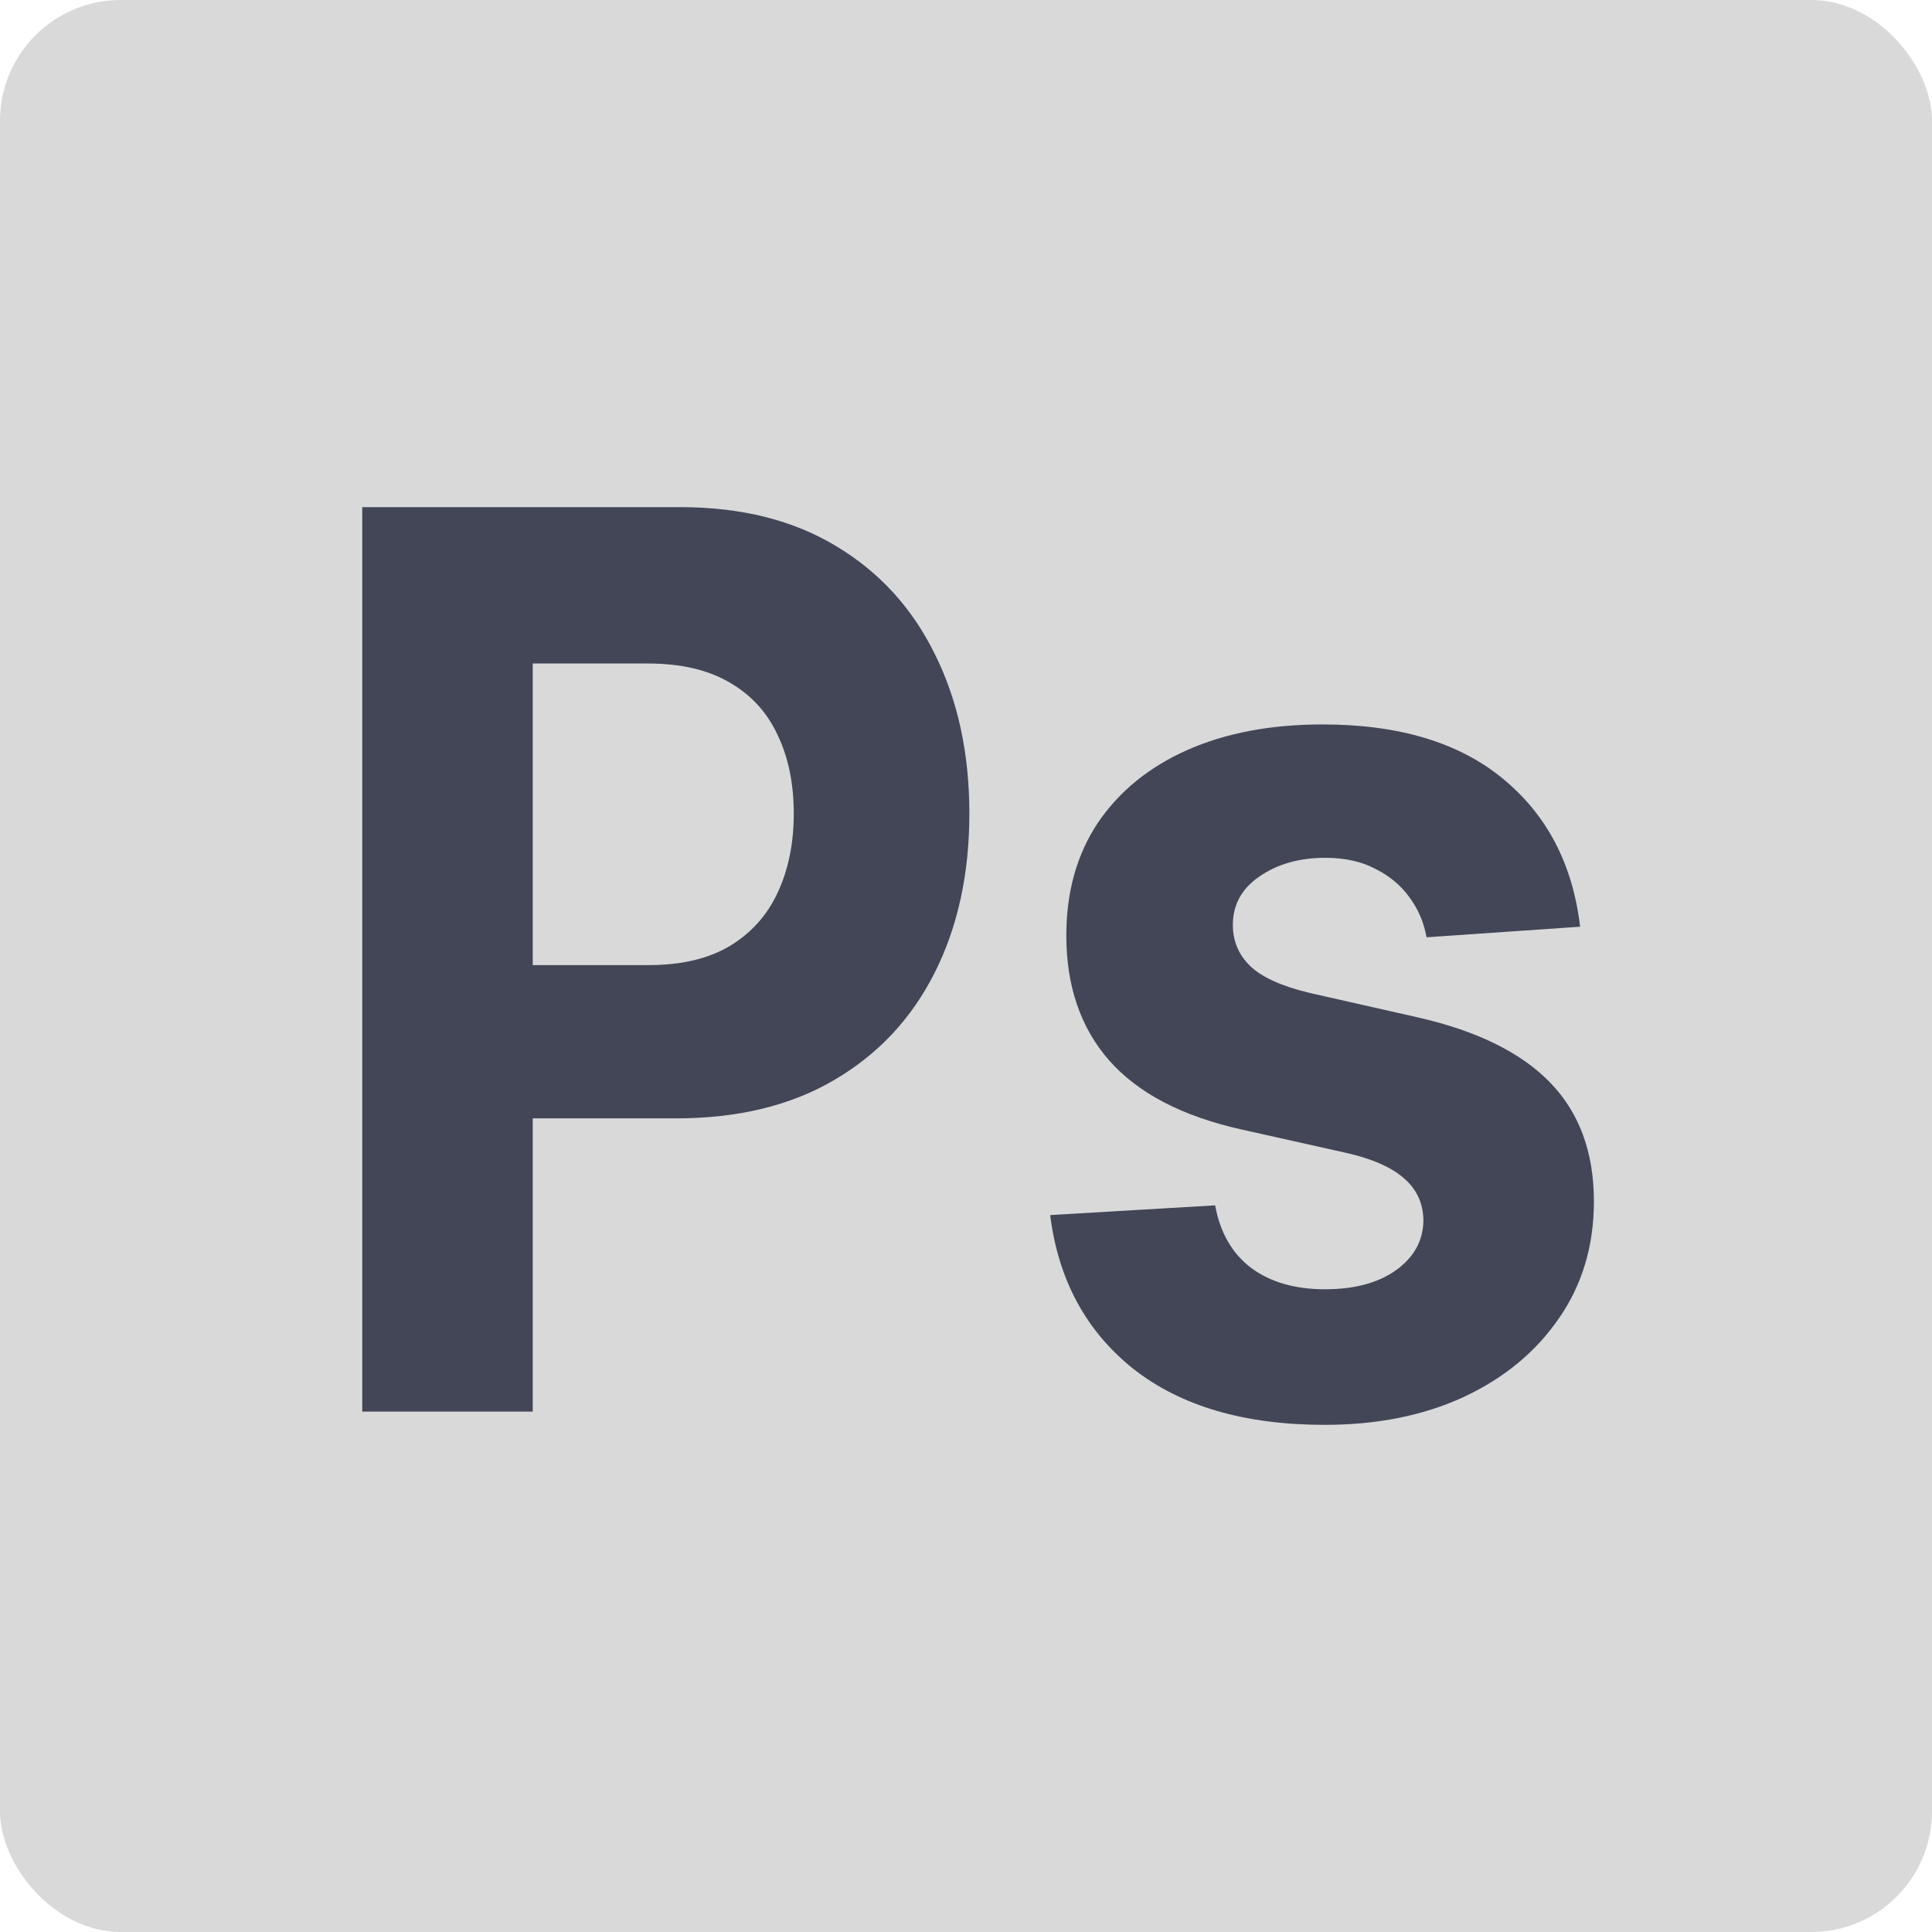
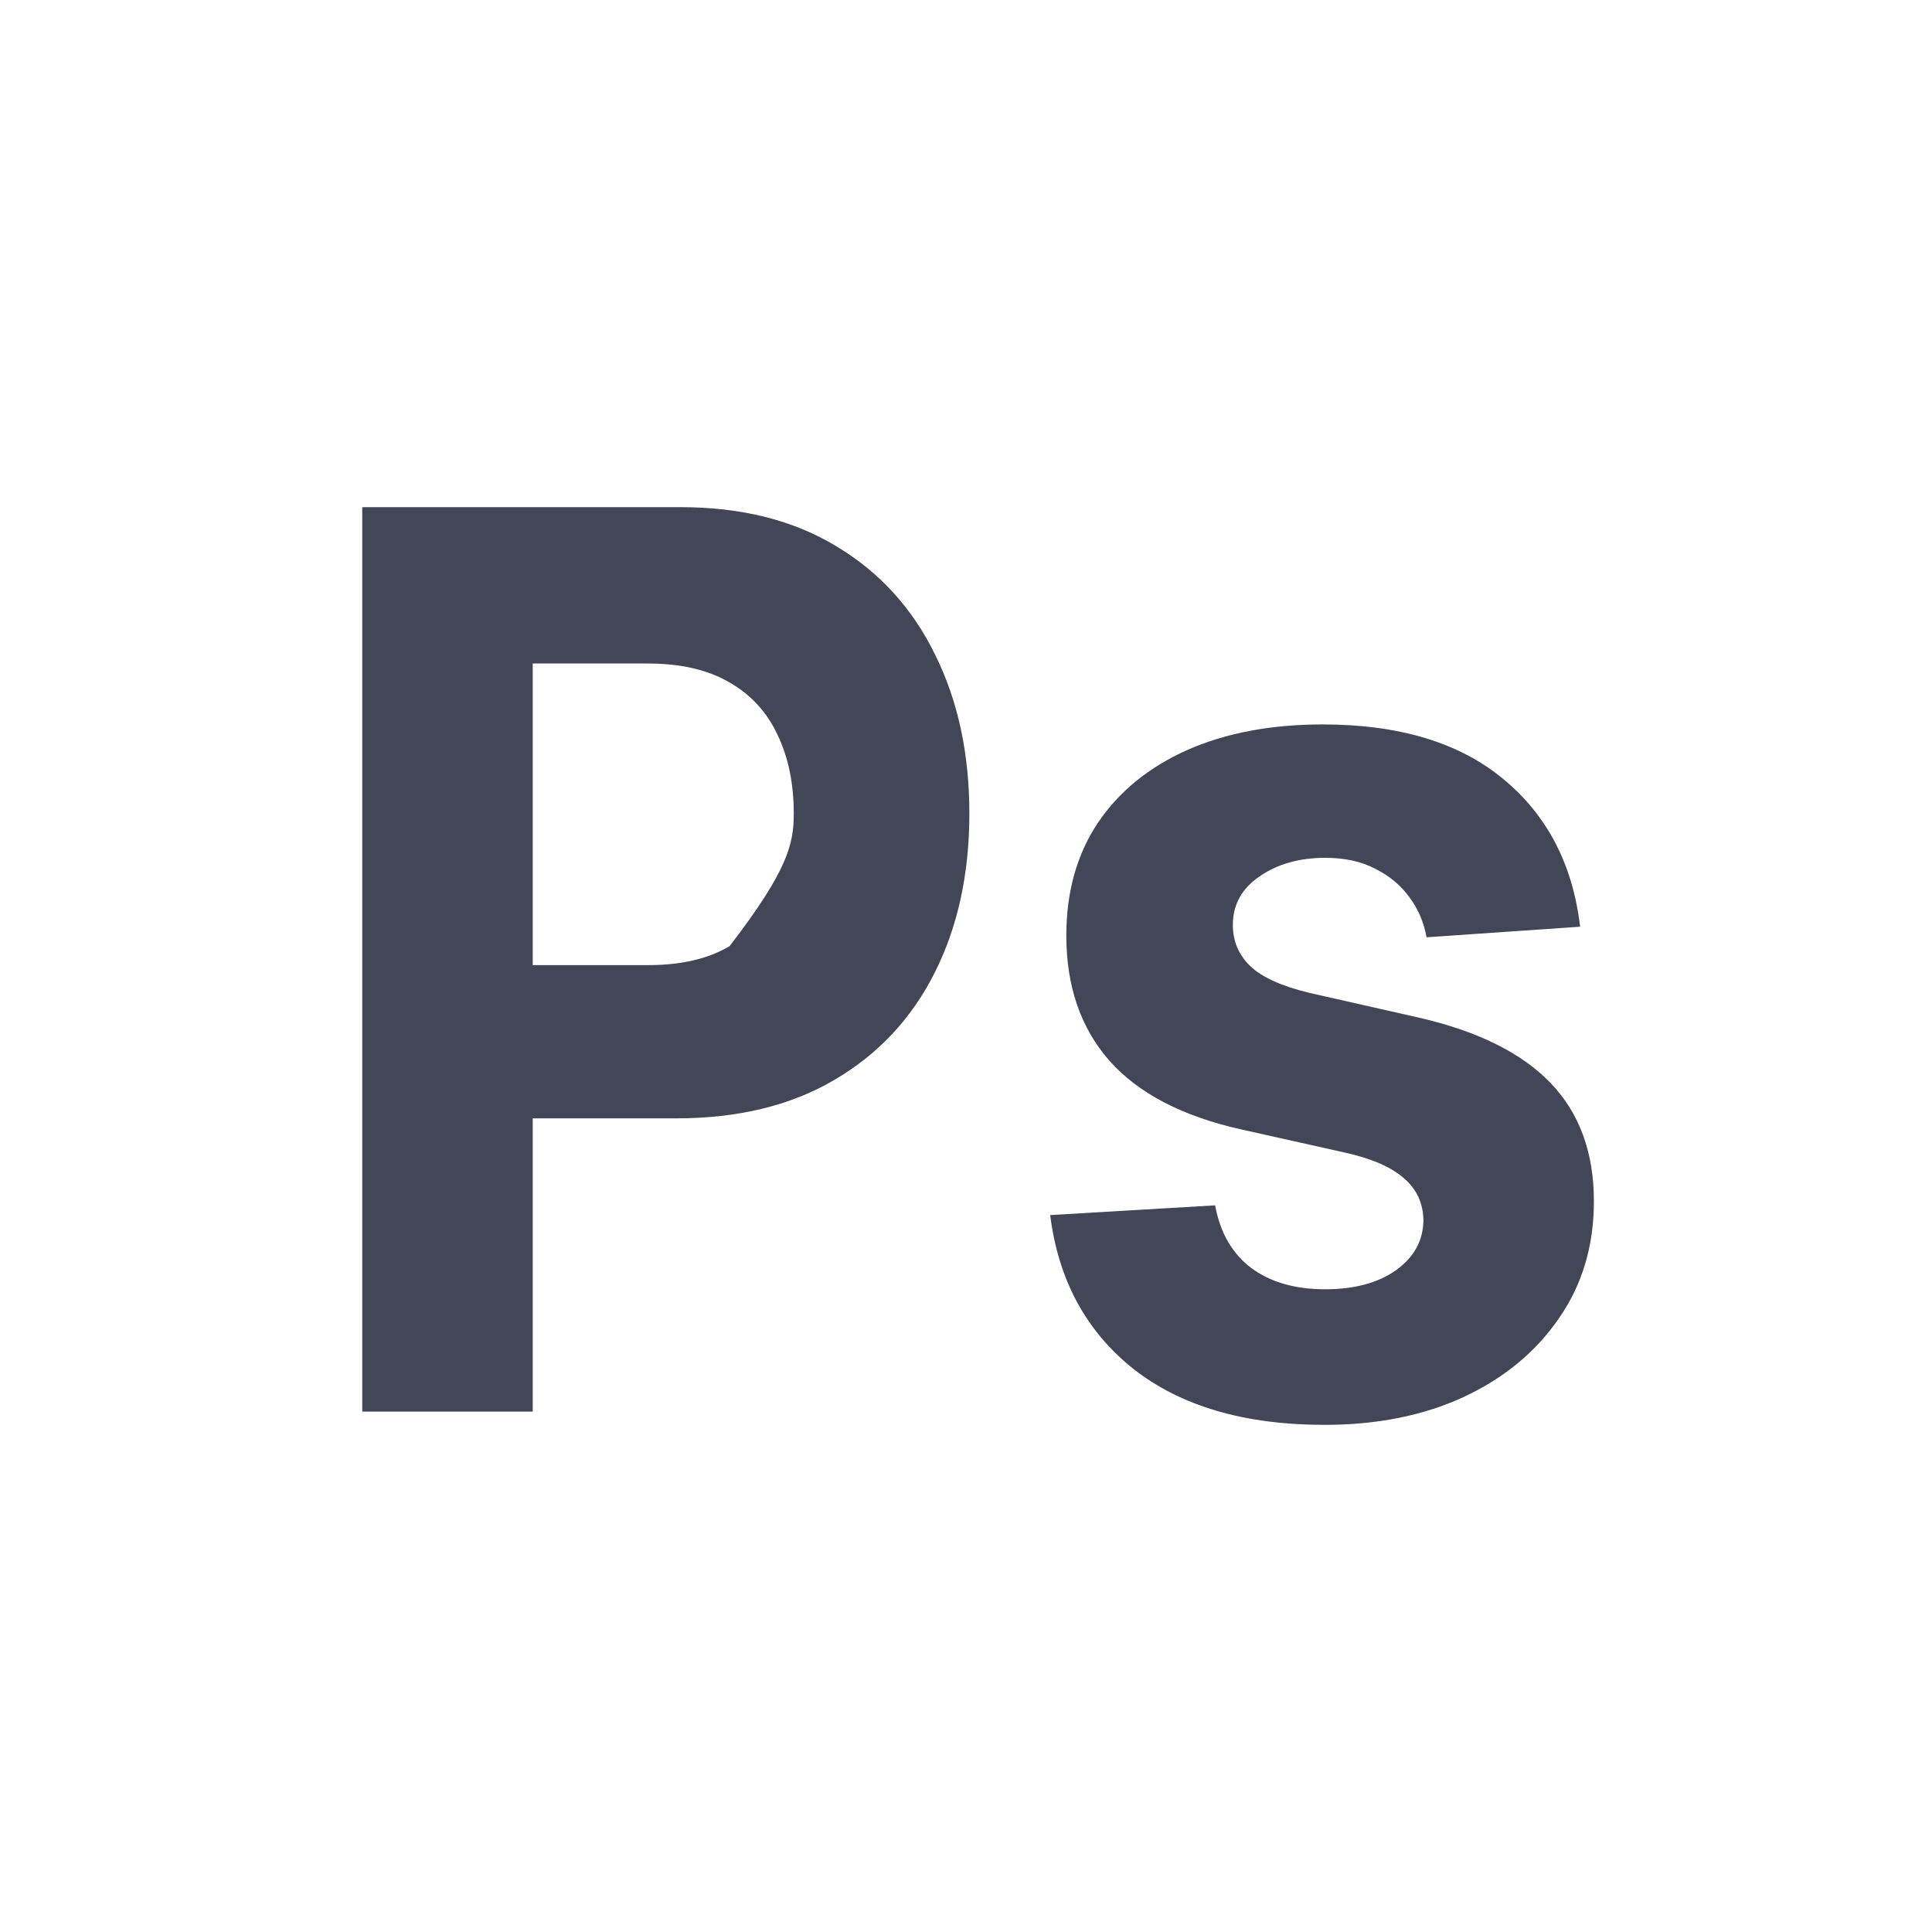
<svg xmlns="http://www.w3.org/2000/svg" width="80" height="80" viewBox="0 0 80 80" fill="none">
-   <rect width="80" height="80" rx="5" fill="#D9D9D9" />
-   <path d="M15 58.451V21H28.173C30.705 21 32.863 21.543 34.645 22.628C36.428 23.7 37.786 25.194 38.721 27.108C39.666 29.01 40.139 31.204 40.139 33.691C40.139 36.178 39.661 38.373 38.705 40.274C37.748 42.176 36.362 43.657 34.547 44.718C32.743 45.779 30.558 46.309 27.994 46.309H19.598V39.963H26.852C28.211 39.963 29.33 39.701 30.211 39.177C31.102 38.641 31.765 37.903 32.2 36.964C32.645 36.014 32.868 34.922 32.868 33.691C32.868 32.447 32.645 31.363 32.2 30.436C31.765 29.497 31.102 28.772 30.211 28.26C29.32 27.736 28.189 27.474 26.82 27.474H22.059V58.451H15Z" fill="#424657" />
+   <path d="M15 58.451V21H28.173C30.705 21 32.863 21.543 34.645 22.628C36.428 23.7 37.786 25.194 38.721 27.108C39.666 29.01 40.139 31.204 40.139 33.691C40.139 36.178 39.661 38.373 38.705 40.274C37.748 42.176 36.362 43.657 34.547 44.718C32.743 45.779 30.558 46.309 27.994 46.309H19.598V39.963H26.852C28.211 39.963 29.33 39.701 30.211 39.177C32.645 36.014 32.868 34.922 32.868 33.691C32.868 32.447 32.645 31.363 32.2 30.436C31.765 29.497 31.102 28.772 30.211 28.26C29.32 27.736 28.189 27.474 26.82 27.474H22.059V58.451H15Z" fill="#424657" />
  <path d="M65.429 38.373L59.071 38.811C58.962 38.202 58.729 37.653 58.37 37.166C58.011 36.666 57.539 36.27 56.952 35.977C56.376 35.672 55.686 35.52 54.881 35.52C53.805 35.52 52.898 35.776 52.159 36.288C51.42 36.788 51.05 37.458 51.05 38.299C51.05 38.97 51.289 39.537 51.767 40C52.246 40.463 53.066 40.835 54.229 41.115L58.761 42.14C61.196 42.7 63.011 43.602 64.207 44.846C65.402 46.09 66 47.723 66 49.747C66 51.588 65.516 53.203 64.549 54.593C63.593 55.983 62.278 57.068 60.604 57.848C58.941 58.616 57.023 59 54.849 59C51.534 59 48.893 58.226 46.925 56.678C44.969 55.117 43.822 52.996 43.486 50.314L50.316 49.911C50.523 51.045 51.023 51.911 51.816 52.508C52.61 53.093 53.626 53.386 54.865 53.386C56.082 53.386 57.06 53.124 57.8 52.6C58.55 52.063 58.93 51.374 58.941 50.533C58.93 49.826 58.664 49.247 58.142 48.796C57.62 48.333 56.816 47.979 55.729 47.735L51.392 46.766C48.947 46.218 47.127 45.267 45.931 43.913C44.746 42.56 44.154 40.835 44.154 38.738C44.154 36.934 44.589 35.38 45.458 34.075C46.339 32.771 47.572 31.765 49.159 31.058C50.757 30.351 52.626 29.997 54.767 29.997C57.93 29.997 60.419 30.747 62.234 32.246C64.06 33.746 65.125 35.788 65.429 38.373Z" fill="#424657" />
</svg>